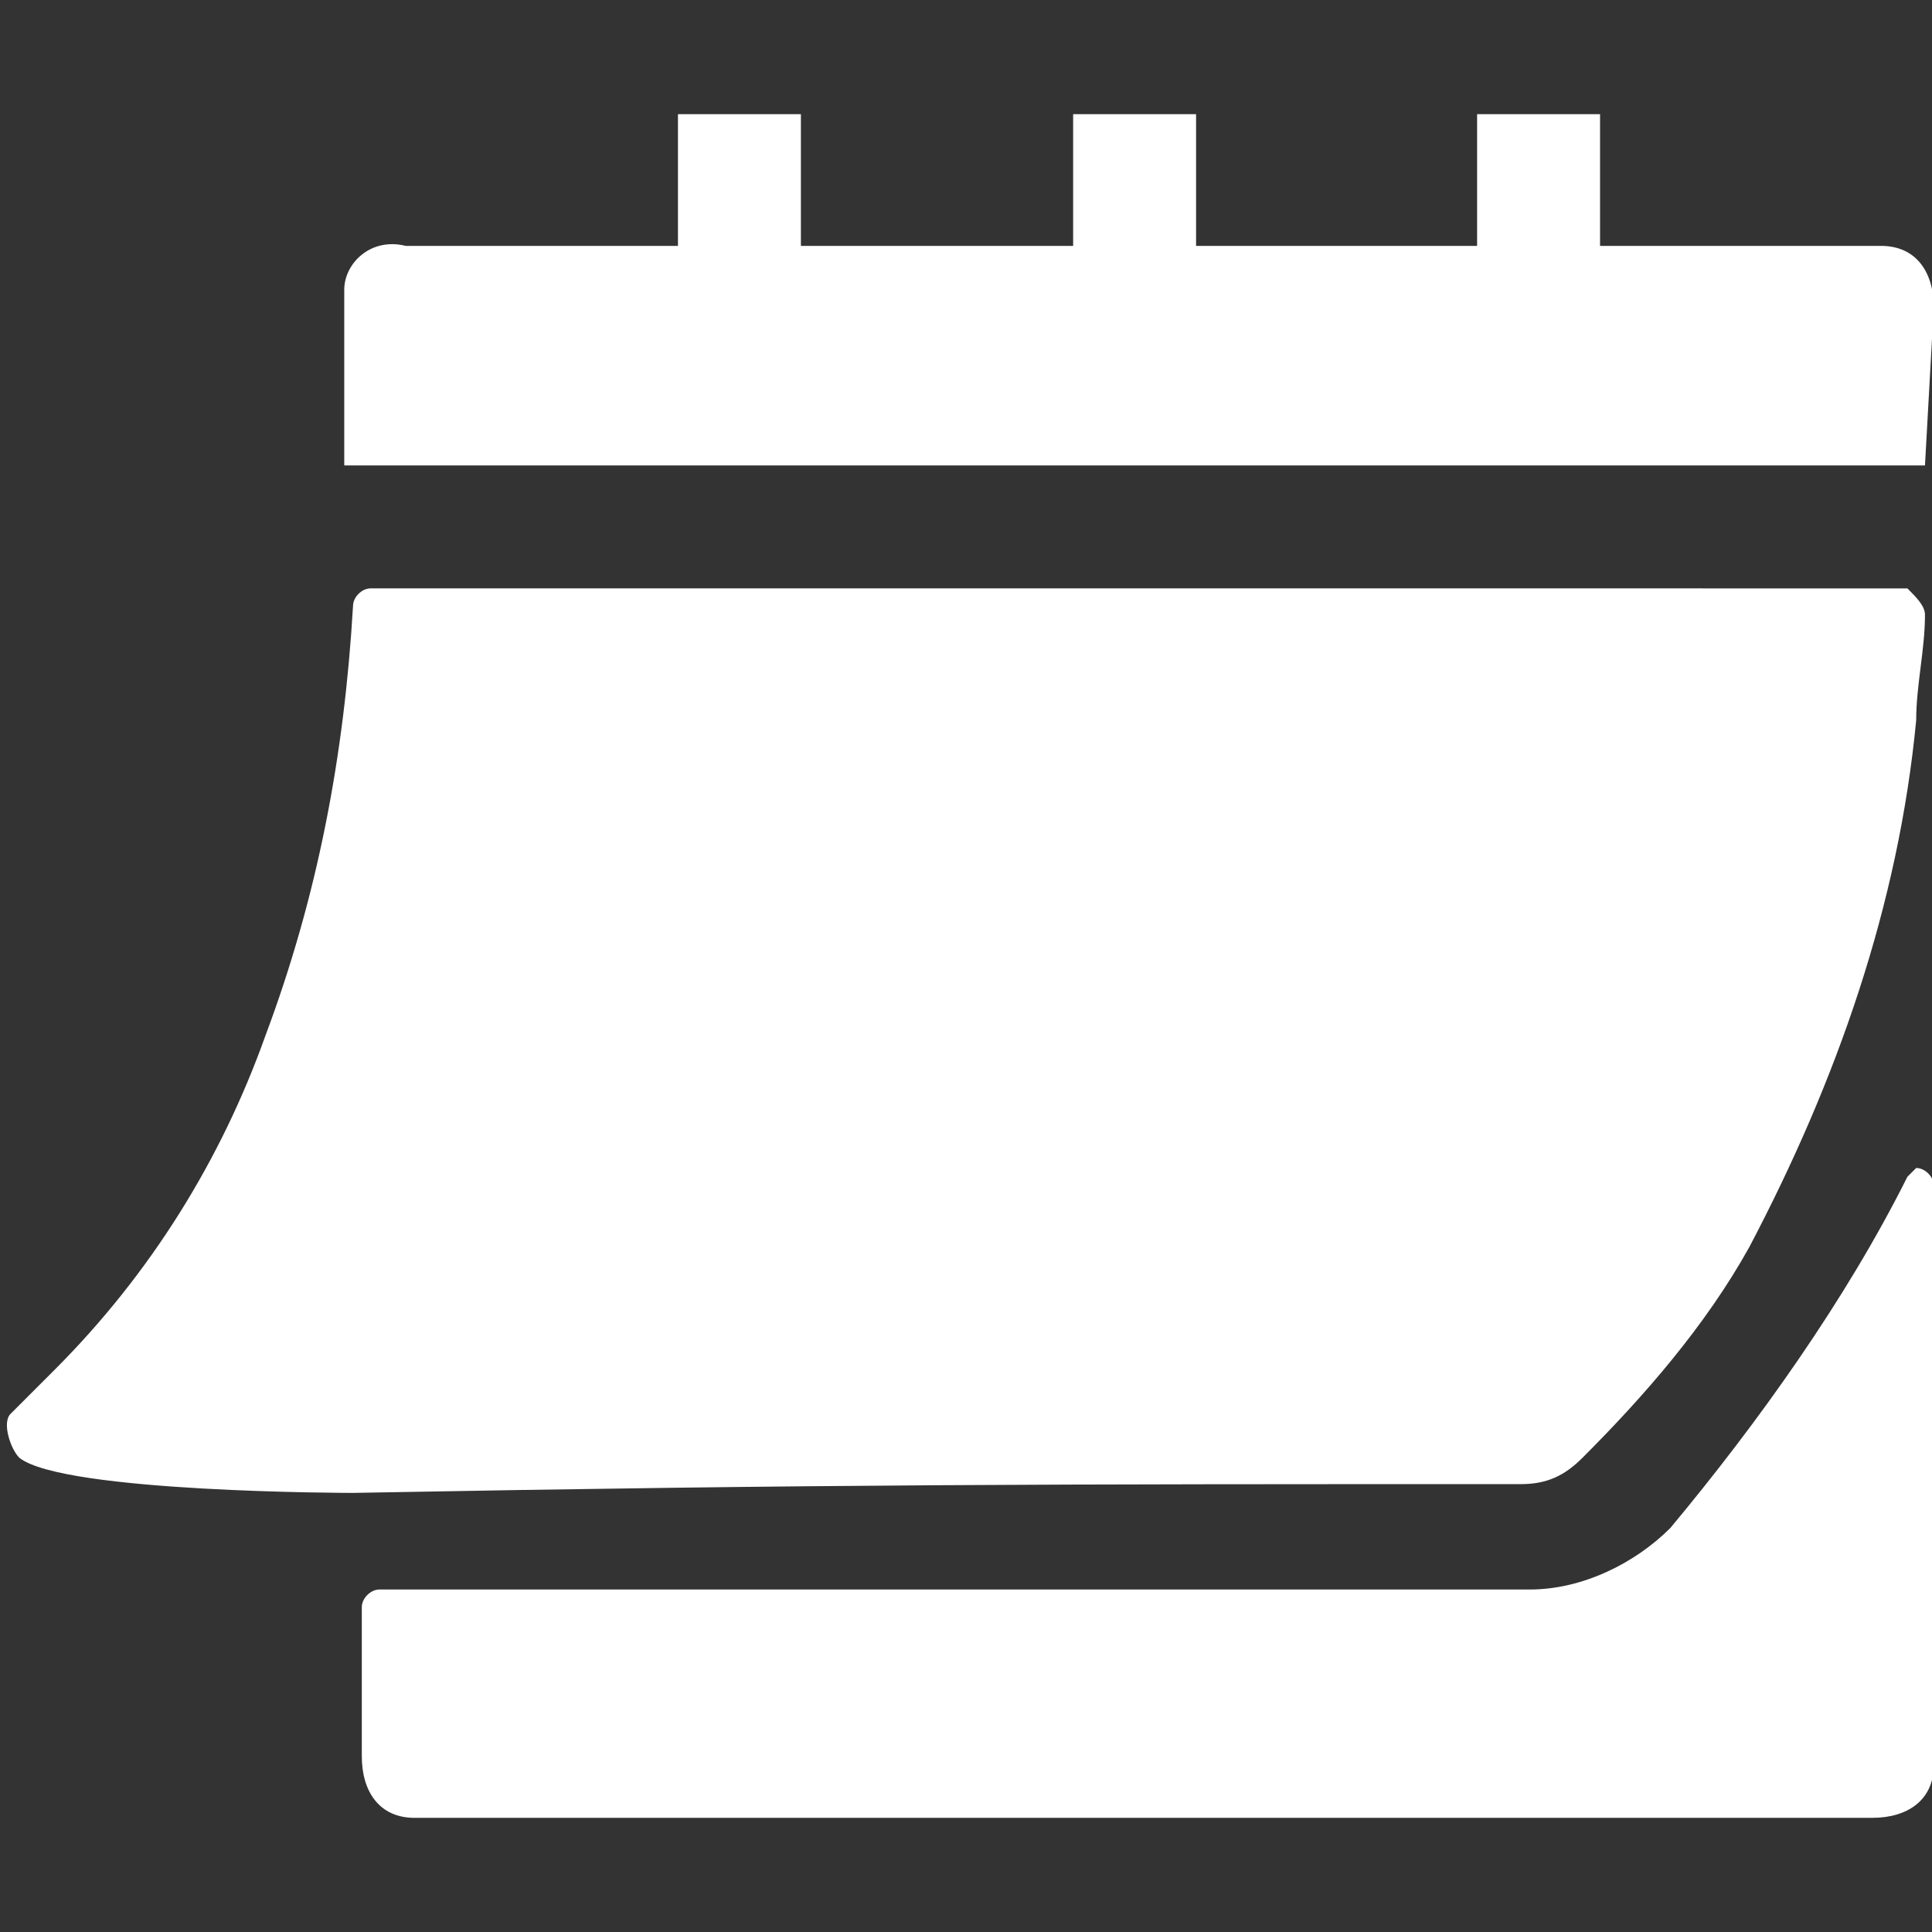
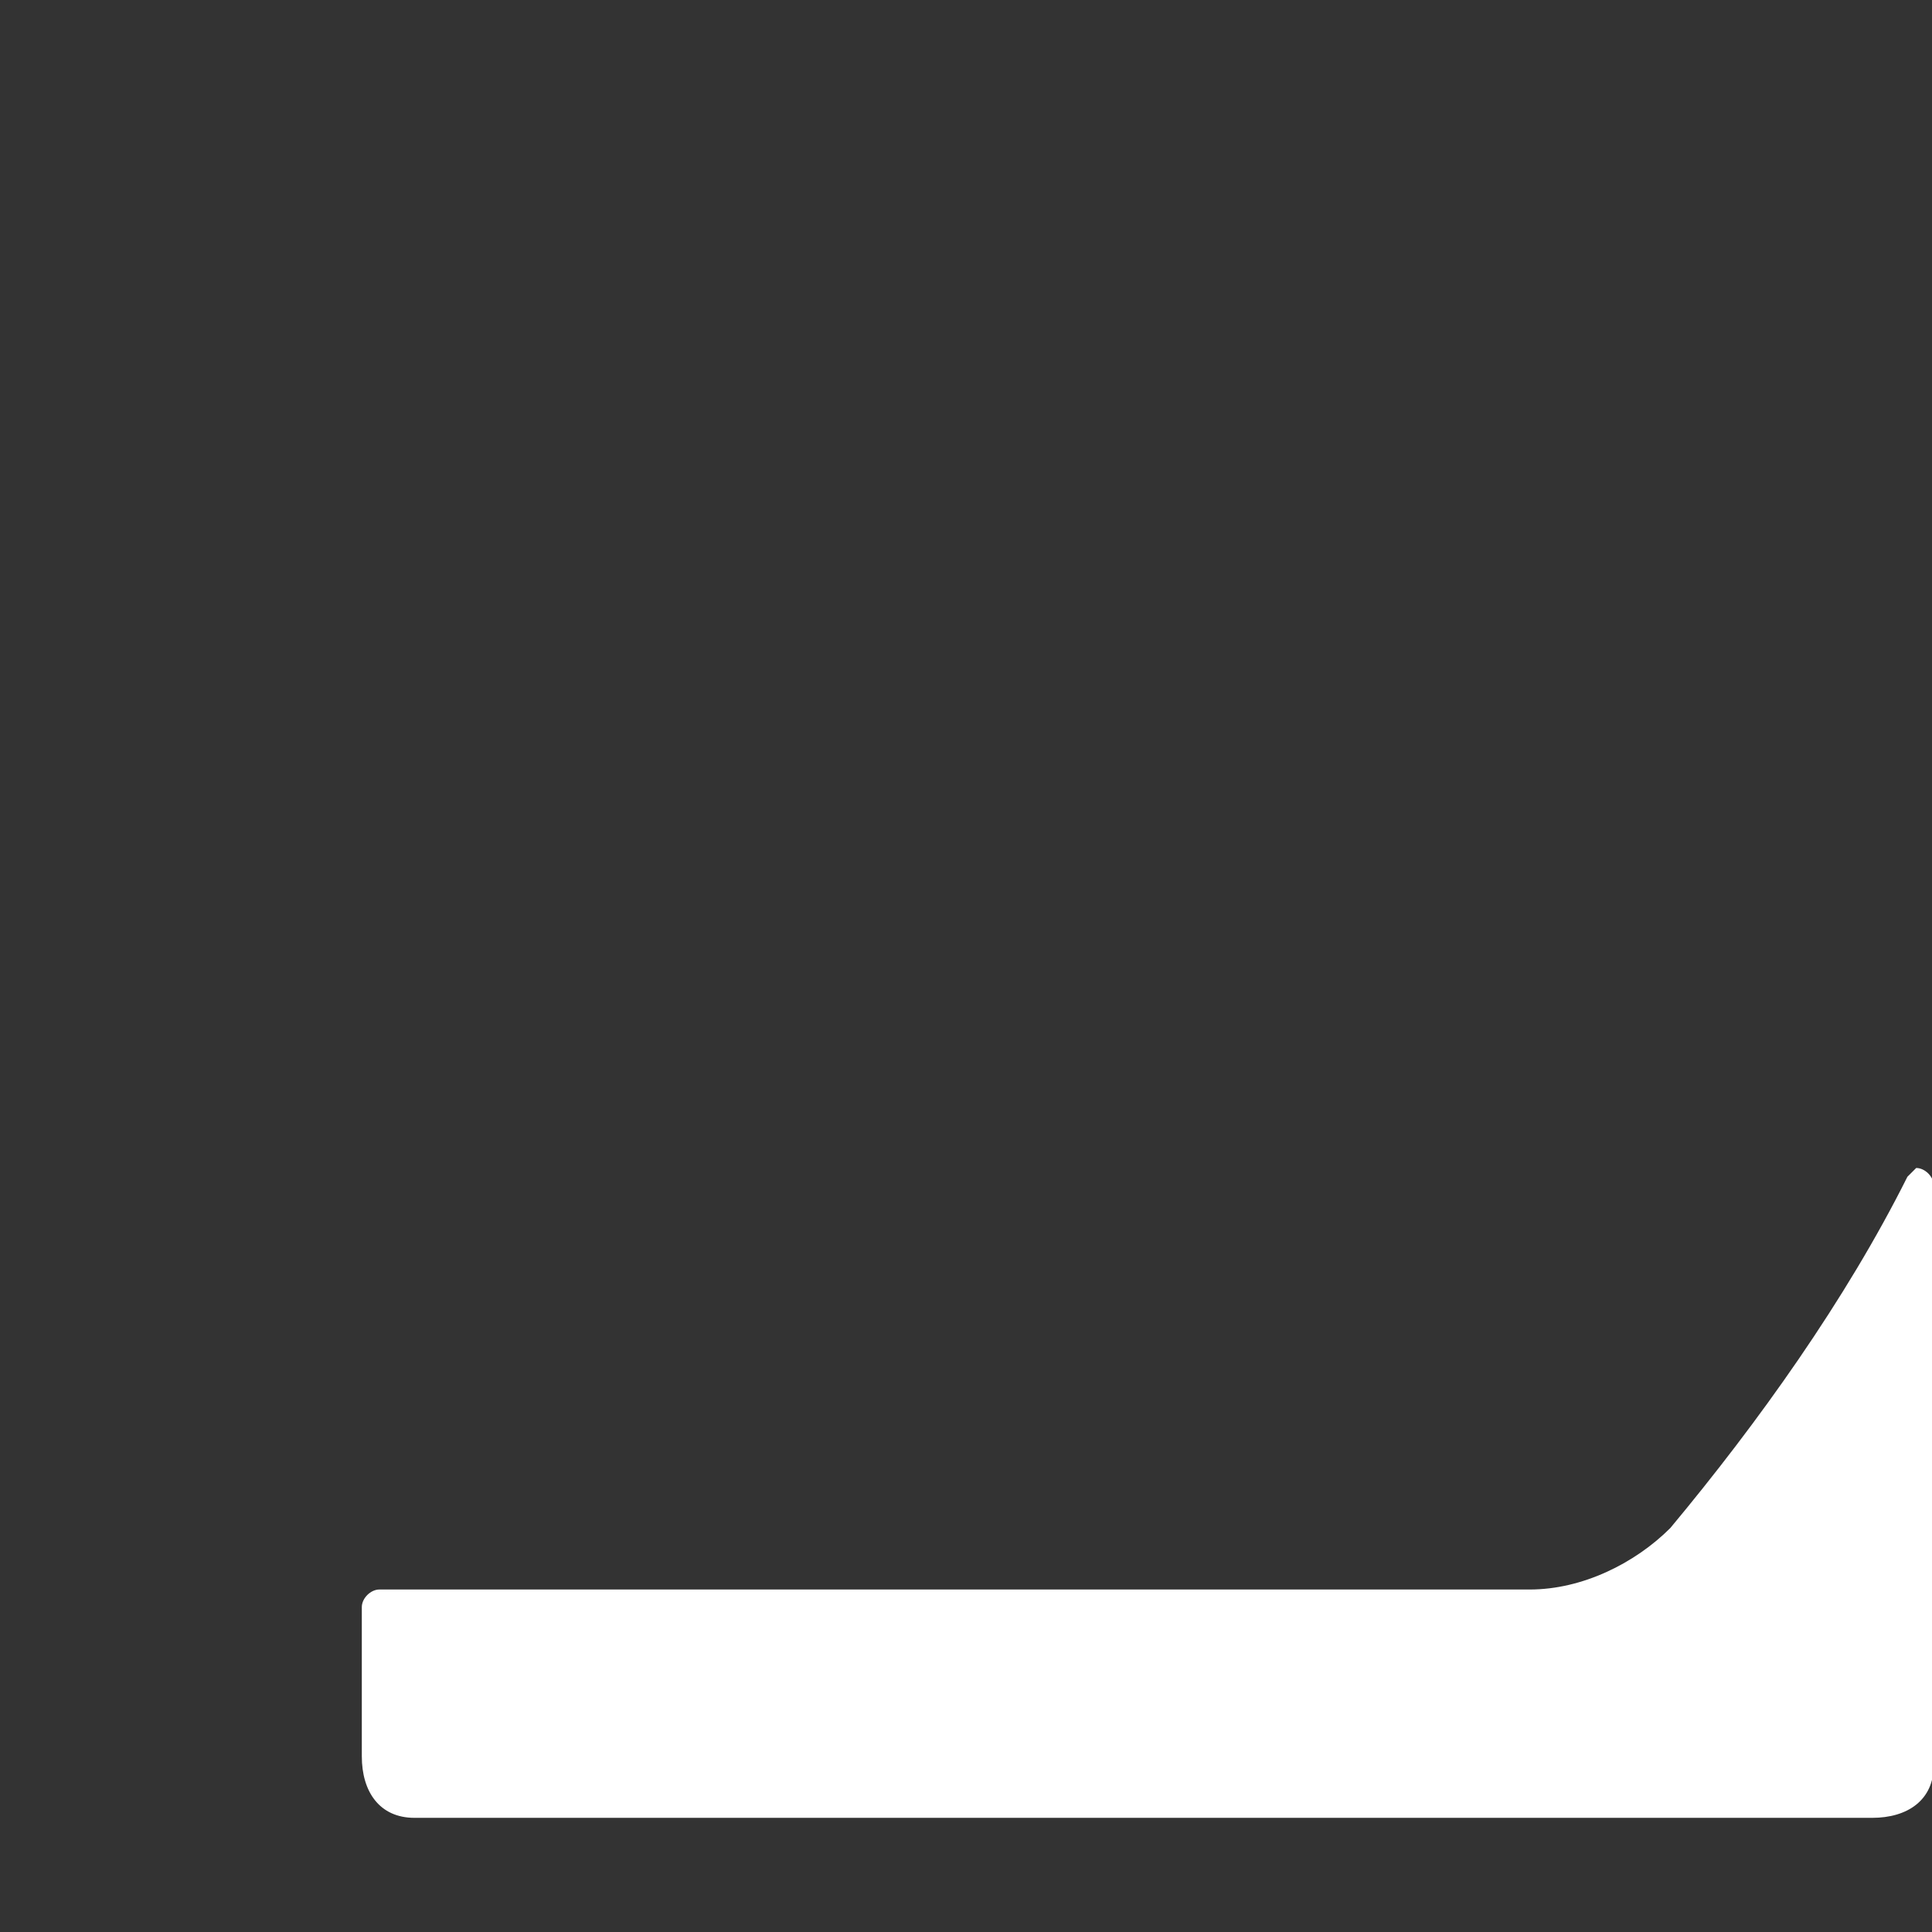
<svg xmlns="http://www.w3.org/2000/svg" version="1.1" id="Layer_1" x="0px" y="0px" viewBox="0 0 22 22" style="enable-background:new 0 0 22 22;" xml:space="preserve">
  <rect x="0" y="0" width="22" height="22" fill="#333333" stroke="none" />
  <style type="text/css">
	.st0{fill:#FFFFFF;}
</style>
  <g id="calendar" transform="translate(-20.68 -48)">
-     <path id="Path_1009" class="st0" d="M38,64.9c0.3,0,0.5-0.1,0.7-0.3c0.7-0.7,1.4-1.5,1.9-2.4c1-1.9,1.7-3.9,1.9-6   c0-0.4,0.1-0.8,0.1-1.2c0-0.1-0.1-0.2-0.2-0.3c0,0,0,0,0,0H24.9c-0.1,0-0.2,0.1-0.2,0.2l0,0c-0.1,1.7-0.4,3.3-1,4.9   c-0.5,1.4-1.3,2.7-2.4,3.8c-0.1,0.1-0.3,0.3-0.5,0.5c-0.1,0.1,0,0.4,0.1,0.5c0.5,0.4,3.8,0.4,3.8,0.4C30.1,64.9,32.6,64.9,38,64.9z   " />
    <path id="Path_1010" class="st0" d="M42.4,61.4c-0.7,1.4-1.7,2.8-2.7,4c-0.4,0.4-1,0.7-1.6,0.7c-4.3,0-8.7,0-13,0h-0.1   c-0.1,0-0.2,0.1-0.2,0.2c0,0,0,0,0,0c0,0.6,0,1.1,0,1.7c0,0.4,0.2,0.7,0.6,0.7c0,0,0.1,0,0.1,0H42c0.4,0,0.7-0.2,0.7-0.6   c0,0,0-0.1,0-0.1v-6.5c0-0.1-0.1-0.2-0.2-0.2C42.5,61.3,42.4,61.4,42.4,61.4z" />
-     <path id="Path_1011" class="st0" d="M42.7,51.5c0-0.4-0.2-0.7-0.6-0.7c0,0-0.1,0-0.1,0h-3.1v-1.5h-1.4v1.5h-3.2v-1.5h-1.4v1.5h-3.1   v-1.5h-1.4v1.5h-3.1c-0.4-0.1-0.7,0.2-0.7,0.5c0,0.1,0,0.1,0,0.2v1.8h18L42.7,51.5z" />
  </g>
</svg>